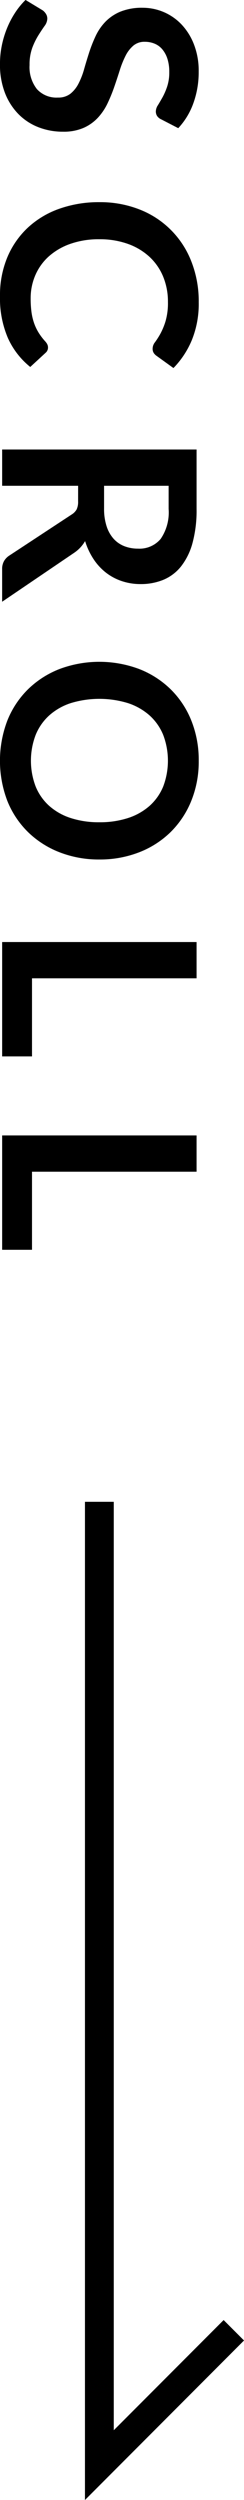
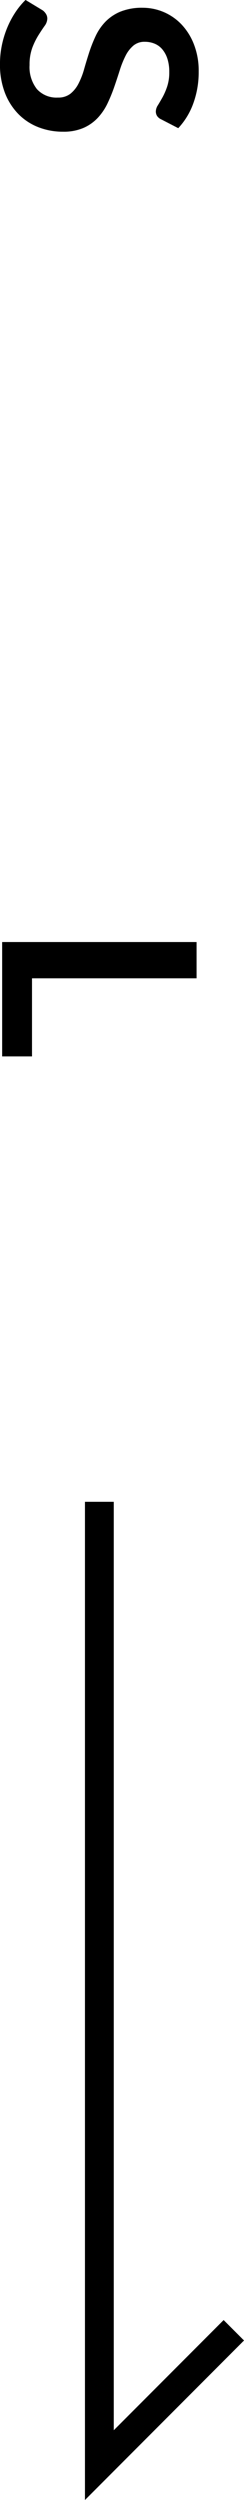
<svg xmlns="http://www.w3.org/2000/svg" id="圖層_1" data-name="圖層 1" viewBox="0 0 12.703 129.76">
  <defs>
    <style>.clk-1{fill:none;stroke:#000;stroke-miterlimit:10;stroke-width:1.5px;}</style>
  </defs>
  <title>HOME_04</title>
  <path d="M301.221,362.246a.512.512,0,0,1-.217-.179.44.44,0,0,1-.063-.241.616.616,0,0,1,.108-.315c.072-.116.152-.254.242-.413a3.423,3.423,0,0,0,.24-.556,2.319,2.319,0,0,0,.109-.753,2.195,2.195,0,0,0-.095-.683,1.46,1.46,0,0,0-.263-.49,1.045,1.045,0,0,0-.402-.297,1.321,1.321,0,0,0-.515-.099.891.891,0,0,0-.595.2,1.67,1.67,0,0,0-.406.528,4.86,4.86,0,0,0-.301.749c-.089.28-.183.565-.284.857a8.327,8.327,0,0,1-.35.857,2.98,2.98,0,0,1-.504.749,2.27,2.27,0,0,1-.745.528,2.594,2.594,0,0,1-1.071.199,3.488,3.488,0,0,1-1.284-.234,2.963,2.963,0,0,1-1.043-.686,3.233,3.233,0,0,1-.7-1.103,4.059,4.059,0,0,1-.255-1.491,4.807,4.807,0,0,1,.094-.952,5.014,5.014,0,0,1,.27-.899,4.685,4.685,0,0,1,.42-.805,3.973,3.973,0,0,1,.546-.669l.903.546a.705.705,0,0,1,.165.186.458.458,0,0,1,.066.242.67.67,0,0,1-.144.378q-.144.202-.318.479a3.669,3.669,0,0,0-.319.65,2.519,2.519,0,0,0-.143.899,1.845,1.845,0,0,0,.381,1.246,1.37,1.37,0,0,0,1.095.441,1.019,1.019,0,0,0,.651-.199,1.617,1.617,0,0,0,.423-.529,3.946,3.946,0,0,0,.291-.749c.079-.279.166-.564.259-.854a7.365,7.365,0,0,1,.336-.854,2.757,2.757,0,0,1,.511-.748,2.33,2.33,0,0,1,.788-.529,3.001,3.001,0,0,1,1.165-.199,2.788,2.788,0,0,1,2.009.864,3.157,3.157,0,0,1,.65,1.04,3.765,3.765,0,0,1,.246,1.407,4.724,4.724,0,0,1-.28,1.651,3.728,3.728,0,0,1-.784,1.288Z" transform="translate(-292.828 -356.051)" />
-   <path d="M295.327,374.09a.356.356,0,0,1-.119.267l-.805.741a4.066,4.066,0,0,1-1.169-1.515,5.232,5.232,0,0,1-.406-2.16,5.1,5.1,0,0,1,.385-2.026,4.467,4.467,0,0,1,1.071-1.536,4.685,4.685,0,0,1,1.638-.977,6.143,6.143,0,0,1,2.079-.34,5.598,5.598,0,0,1,2.089.378,4.72,4.72,0,0,1,2.702,2.706,5.629,5.629,0,0,1,.382,2.11,4.988,4.988,0,0,1-.361,1.971,4.614,4.614,0,0,1-.955,1.445l-.875-.63a.568.568,0,0,1-.146-.144.401.401,0,0,1-.063-.242.547.547,0,0,1,.126-.328,4.21,4.21,0,0,0,.273-.428,3.507,3.507,0,0,0,.272-.654,3.37,3.37,0,0,0,.126-1.005,3.404,3.404,0,0,0-.248-1.312,2.919,2.919,0,0,0-.711-1.028,3.278,3.278,0,0,0-1.123-.672,4.315,4.315,0,0,0-1.488-.242,4.431,4.431,0,0,0-1.519.242,3.34,3.34,0,0,0-1.12.654,2.799,2.799,0,0,0-.696.973,3.004,3.004,0,0,0-.242,1.204,5.261,5.261,0,0,0,.042.696,2.946,2.946,0,0,0,.133.574,2.542,2.542,0,0,0,.234.497,3.12,3.12,0,0,0,.354.466.664.664,0,0,1,.102.146A.376.376,0,0,1,295.327,374.09Z" transform="translate(-292.828 -356.051)" />
-   <path d="M296.895,381.265h-3.955v-1.883h10.122v3.087a6.437,6.437,0,0,1-.214,1.774,3.402,3.402,0,0,1-.598,1.211,2.325,2.325,0,0,1-.921.693,3.08,3.08,0,0,1-1.18.22,3.045,3.045,0,0,1-.966-.15,2.789,2.789,0,0,1-.826-.434,2.933,2.933,0,0,1-.651-.7,3.664,3.664,0,0,1-.448-.948,1.86,1.86,0,0,1-.581.616l-3.738,2.533v-1.693a.826.826,0,0,1,.098-.417.847.847,0,0,1,.28-.29l3.241-2.128a.754.754,0,0,0,.259-.263.922.922,0,0,0,.077-.424Zm1.351,0v1.176a2.911,2.911,0,0,0,.133.928,1.797,1.797,0,0,0,.368.651,1.477,1.477,0,0,0,.557.381,1.925,1.925,0,0,0,.707.126,1.437,1.437,0,0,0,1.183-.507,2.429,2.429,0,0,0,.413-1.551v-1.204Z" transform="translate(-292.828 -356.051)" />
-   <path d="M298,400.662a5.615,5.615,0,0,1-2.062-.371,4.876,4.876,0,0,1-1.642-1.043,4.733,4.733,0,0,1-1.082-1.617,5.846,5.846,0,0,1,0-4.189,4.752,4.752,0,0,1,1.082-1.624,4.87,4.87,0,0,1,1.642-1.047,5.928,5.928,0,0,1,4.124,0,4.87,4.87,0,0,1,1.641,1.047,4.746,4.746,0,0,1,1.082,1.624,5.483,5.483,0,0,1,.389,2.097,5.406,5.406,0,0,1-.393,2.093,4.795,4.795,0,0,1-1.081,1.617,4.844,4.844,0,0,1-1.638,1.043A5.62,5.62,0,0,1,298,400.662Zm0-1.933a4.732,4.732,0,0,0,1.495-.22,3.18,3.18,0,0,0,1.124-.634,2.752,2.752,0,0,0,.707-1.005,3.772,3.772,0,0,0,0-2.67,2.778,2.778,0,0,0-.707-1.012,3.193,3.193,0,0,0-1.124-.641,5.106,5.106,0,0,0-2.989,0,3.145,3.145,0,0,0-1.12.641,2.768,2.768,0,0,0-.703,1.012,3.758,3.758,0,0,0,0,2.67,2.743,2.743,0,0,0,.703,1.005,3.133,3.133,0,0,0,1.12.634A4.728,4.728,0,0,0,298,398.729Z" transform="translate(-292.828 -356.051)" />
  <path d="M294.494,406.829v4.053h-1.554v-5.936h10.122v1.883Z" transform="translate(-292.828 -356.051)" />
-   <path d="M294.494,416.867v4.053h-1.554v-5.936h10.122v1.883Z" transform="translate(-292.828 -356.051)" />
  <polyline class="clk-1" points="5.173 77.949 5.173 127.949 12.173 120.949" />
</svg>